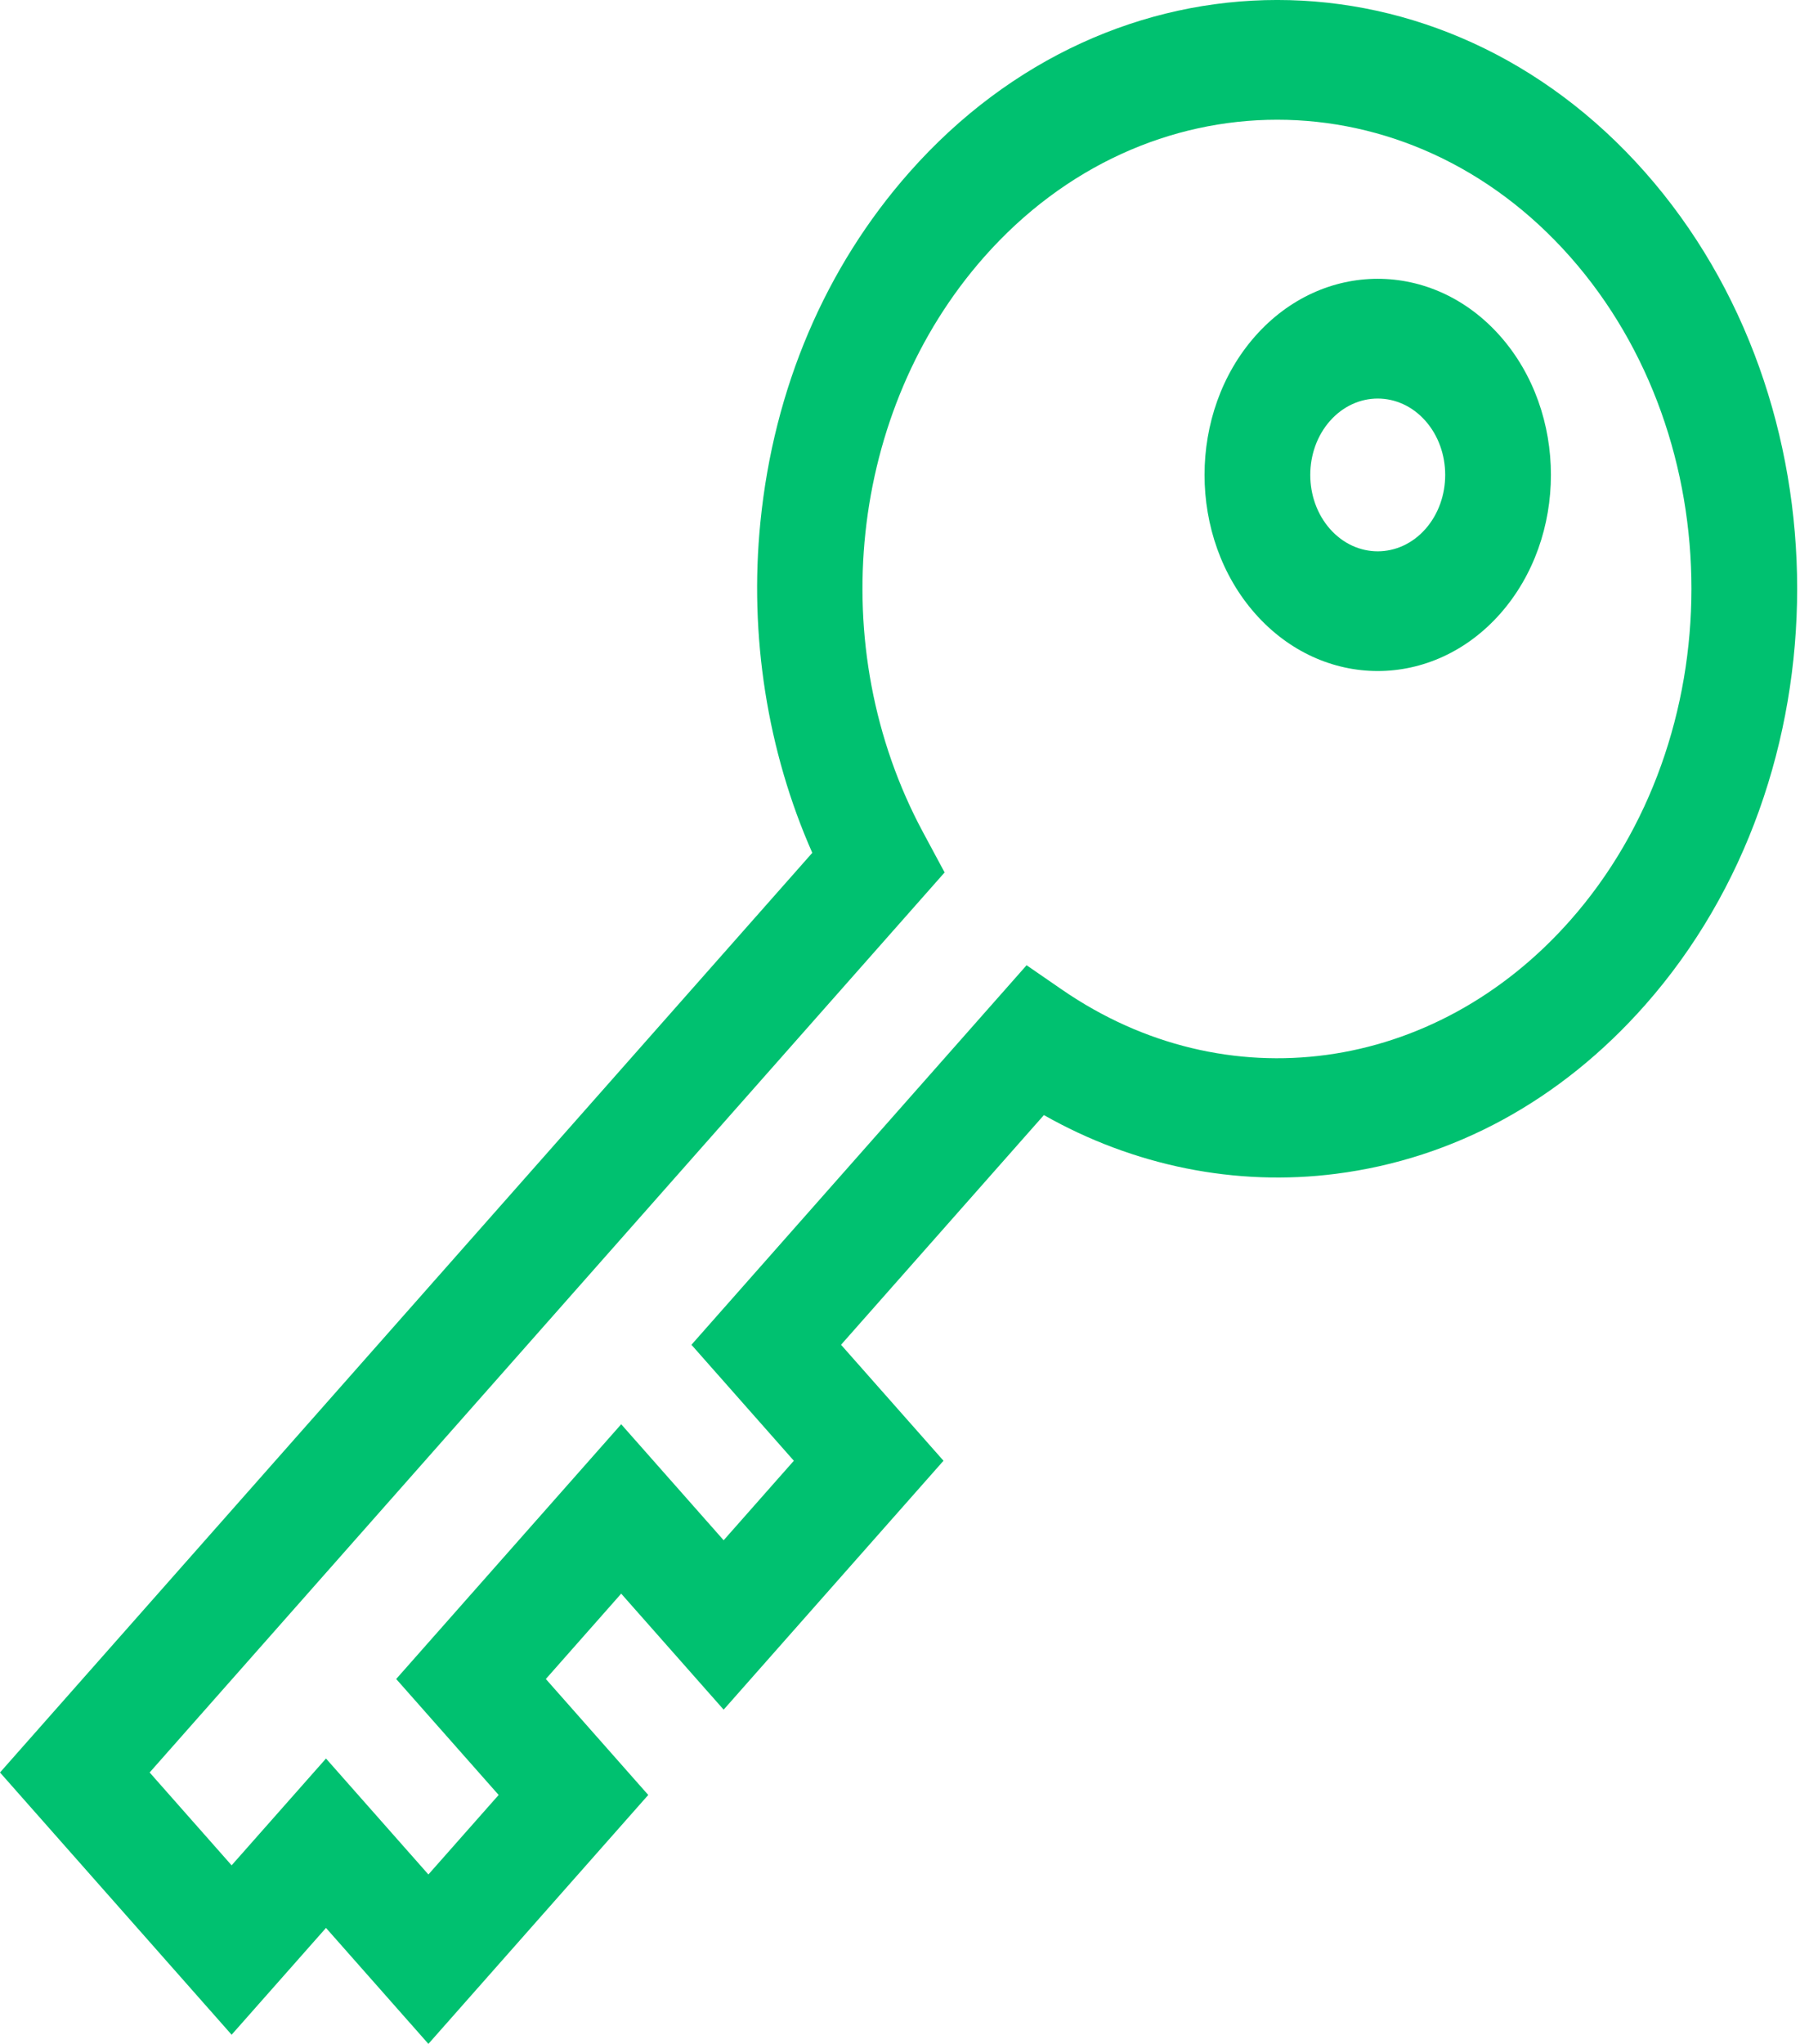
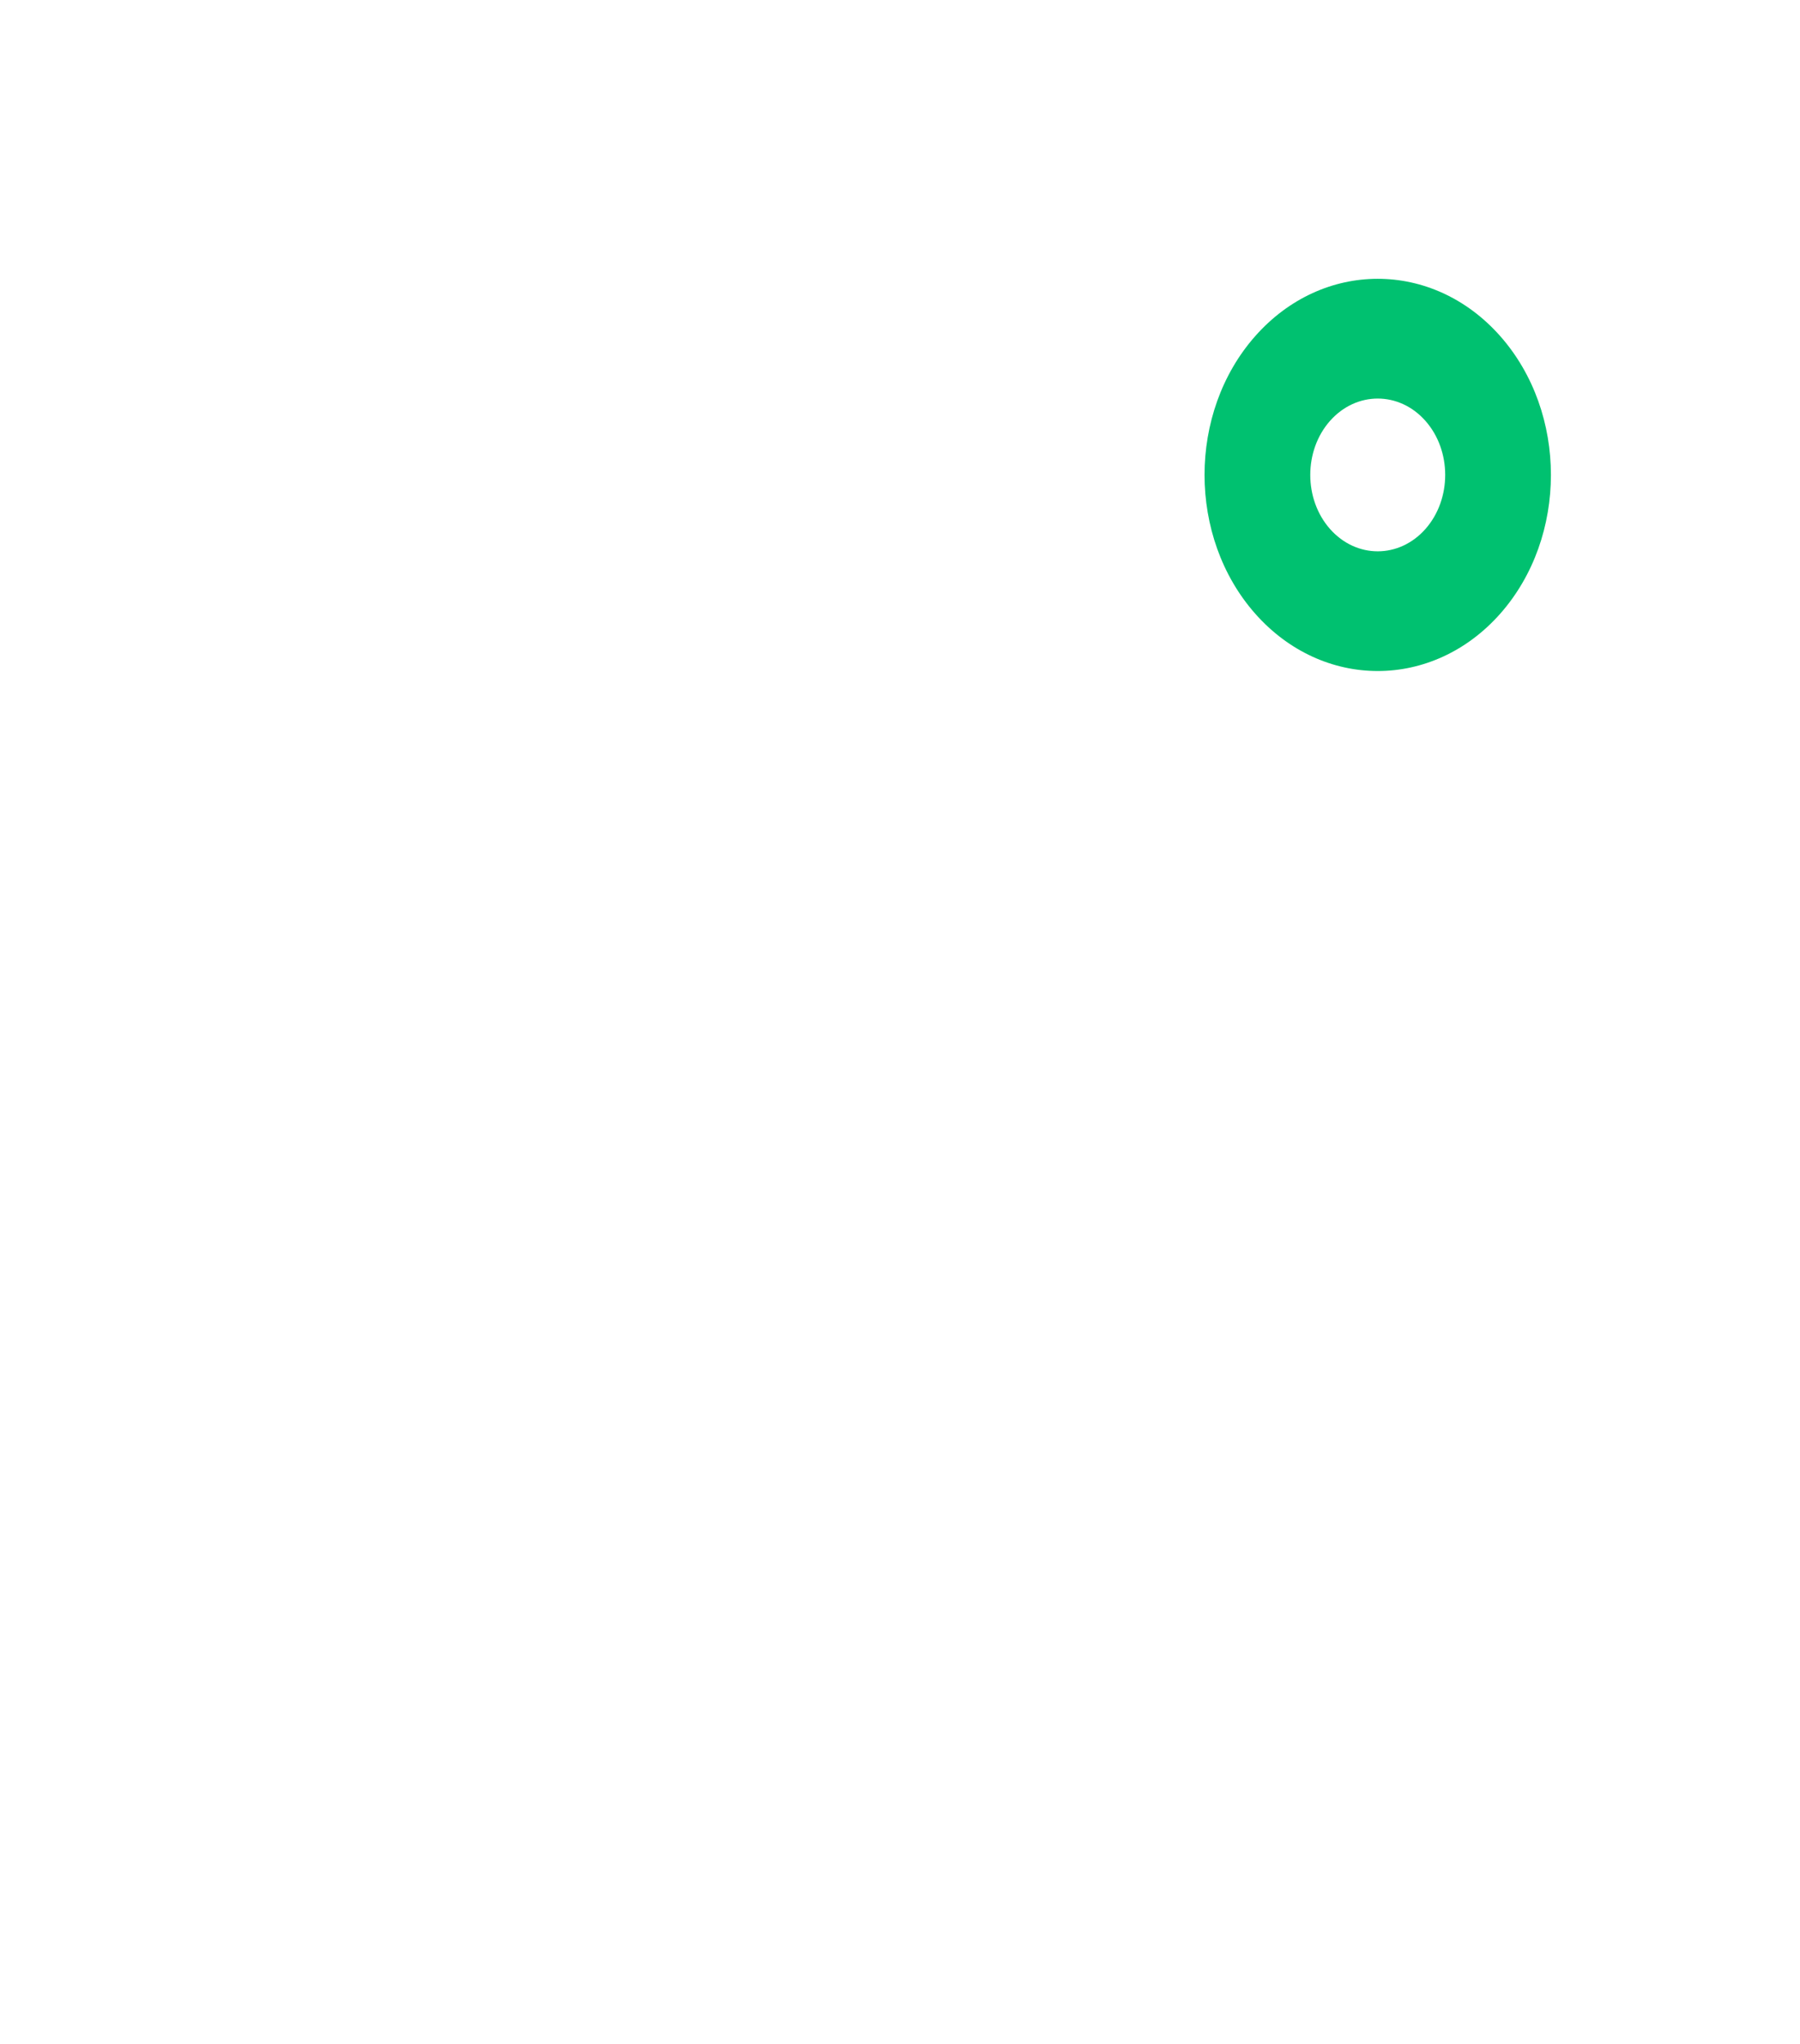
<svg xmlns="http://www.w3.org/2000/svg" width="37" height="42" viewBox="0 0 37 42" fill="none">
-   <path d="M33.815 3.539C29.646 -1.18 22.863 -1.18 18.694 3.539C16.965 5.495 15.906 7.98 15.631 10.724C15.396 13.059 15.774 15.439 16.697 17.525L0 36.423L4.761 41.812L6.701 39.617L8.806 42L13.325 36.885L11.22 34.502L12.769 32.748L14.875 35.132L19.394 30.017L17.288 27.634L21.458 22.914C23.301 23.959 25.404 24.386 27.467 24.12C29.891 23.809 32.087 22.61 33.815 20.654C37.984 15.935 37.984 8.258 33.815 3.539ZM32.277 18.913C29.49 22.068 25.195 22.654 21.832 20.338L21.102 19.835L14.213 27.634L16.318 30.017L14.875 31.651L12.769 29.267L8.144 34.502L10.25 36.885L8.806 38.519L6.701 36.136L4.761 38.331L3.076 36.423L19.417 17.928L18.973 17.102C16.926 13.296 17.444 8.434 20.231 5.279C23.552 1.521 28.956 1.521 32.277 5.279C35.599 9.038 35.599 15.155 32.277 18.913Z" fill="#00C170" />
  <path d="M25.801 6.908C24.413 8.48 24.413 11.038 25.801 12.61C26.496 13.396 27.408 13.789 28.32 13.789C29.232 13.789 30.144 13.396 30.839 12.61H30.839C32.227 11.038 32.227 8.48 30.839 6.908C29.45 5.336 27.19 5.336 25.801 6.908ZM29.301 10.87C28.76 11.482 27.88 11.482 27.339 10.87C26.798 10.257 26.798 9.261 27.339 8.649C27.61 8.343 27.965 8.19 28.32 8.19C28.675 8.19 29.031 8.343 29.301 8.649C29.842 9.261 29.842 10.257 29.301 10.87Z" fill="#00C170" />
</svg>